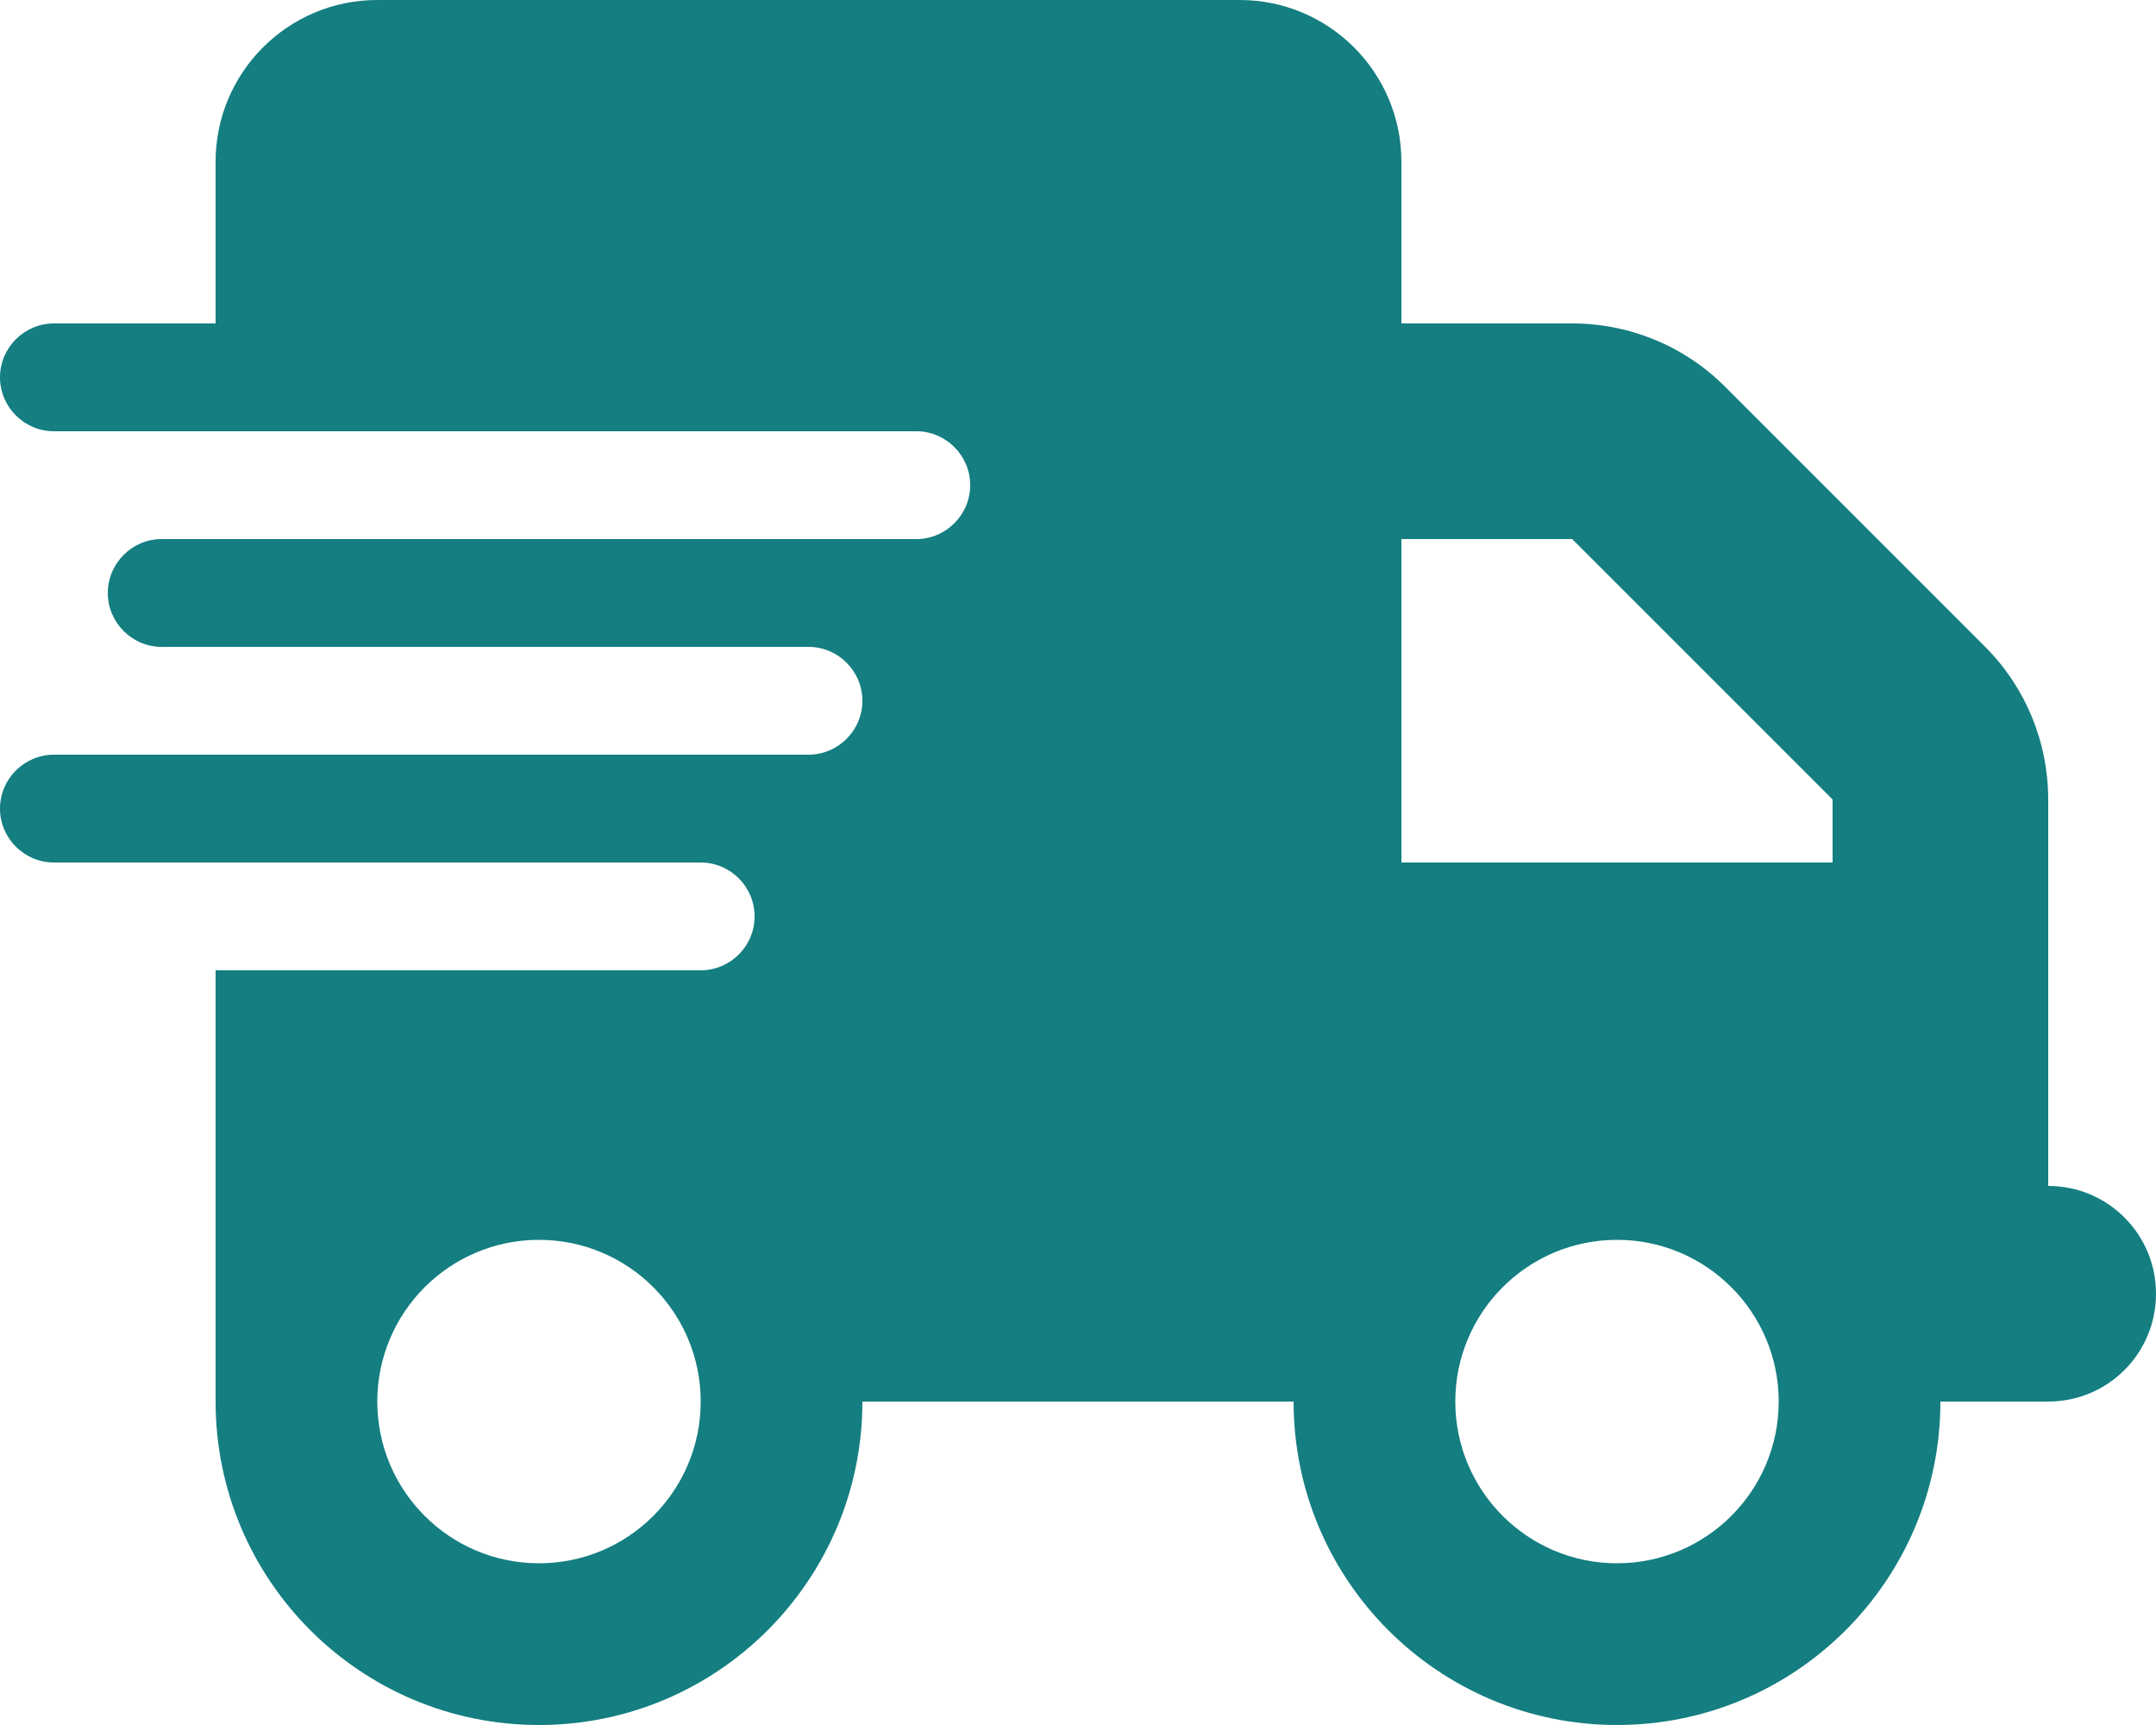
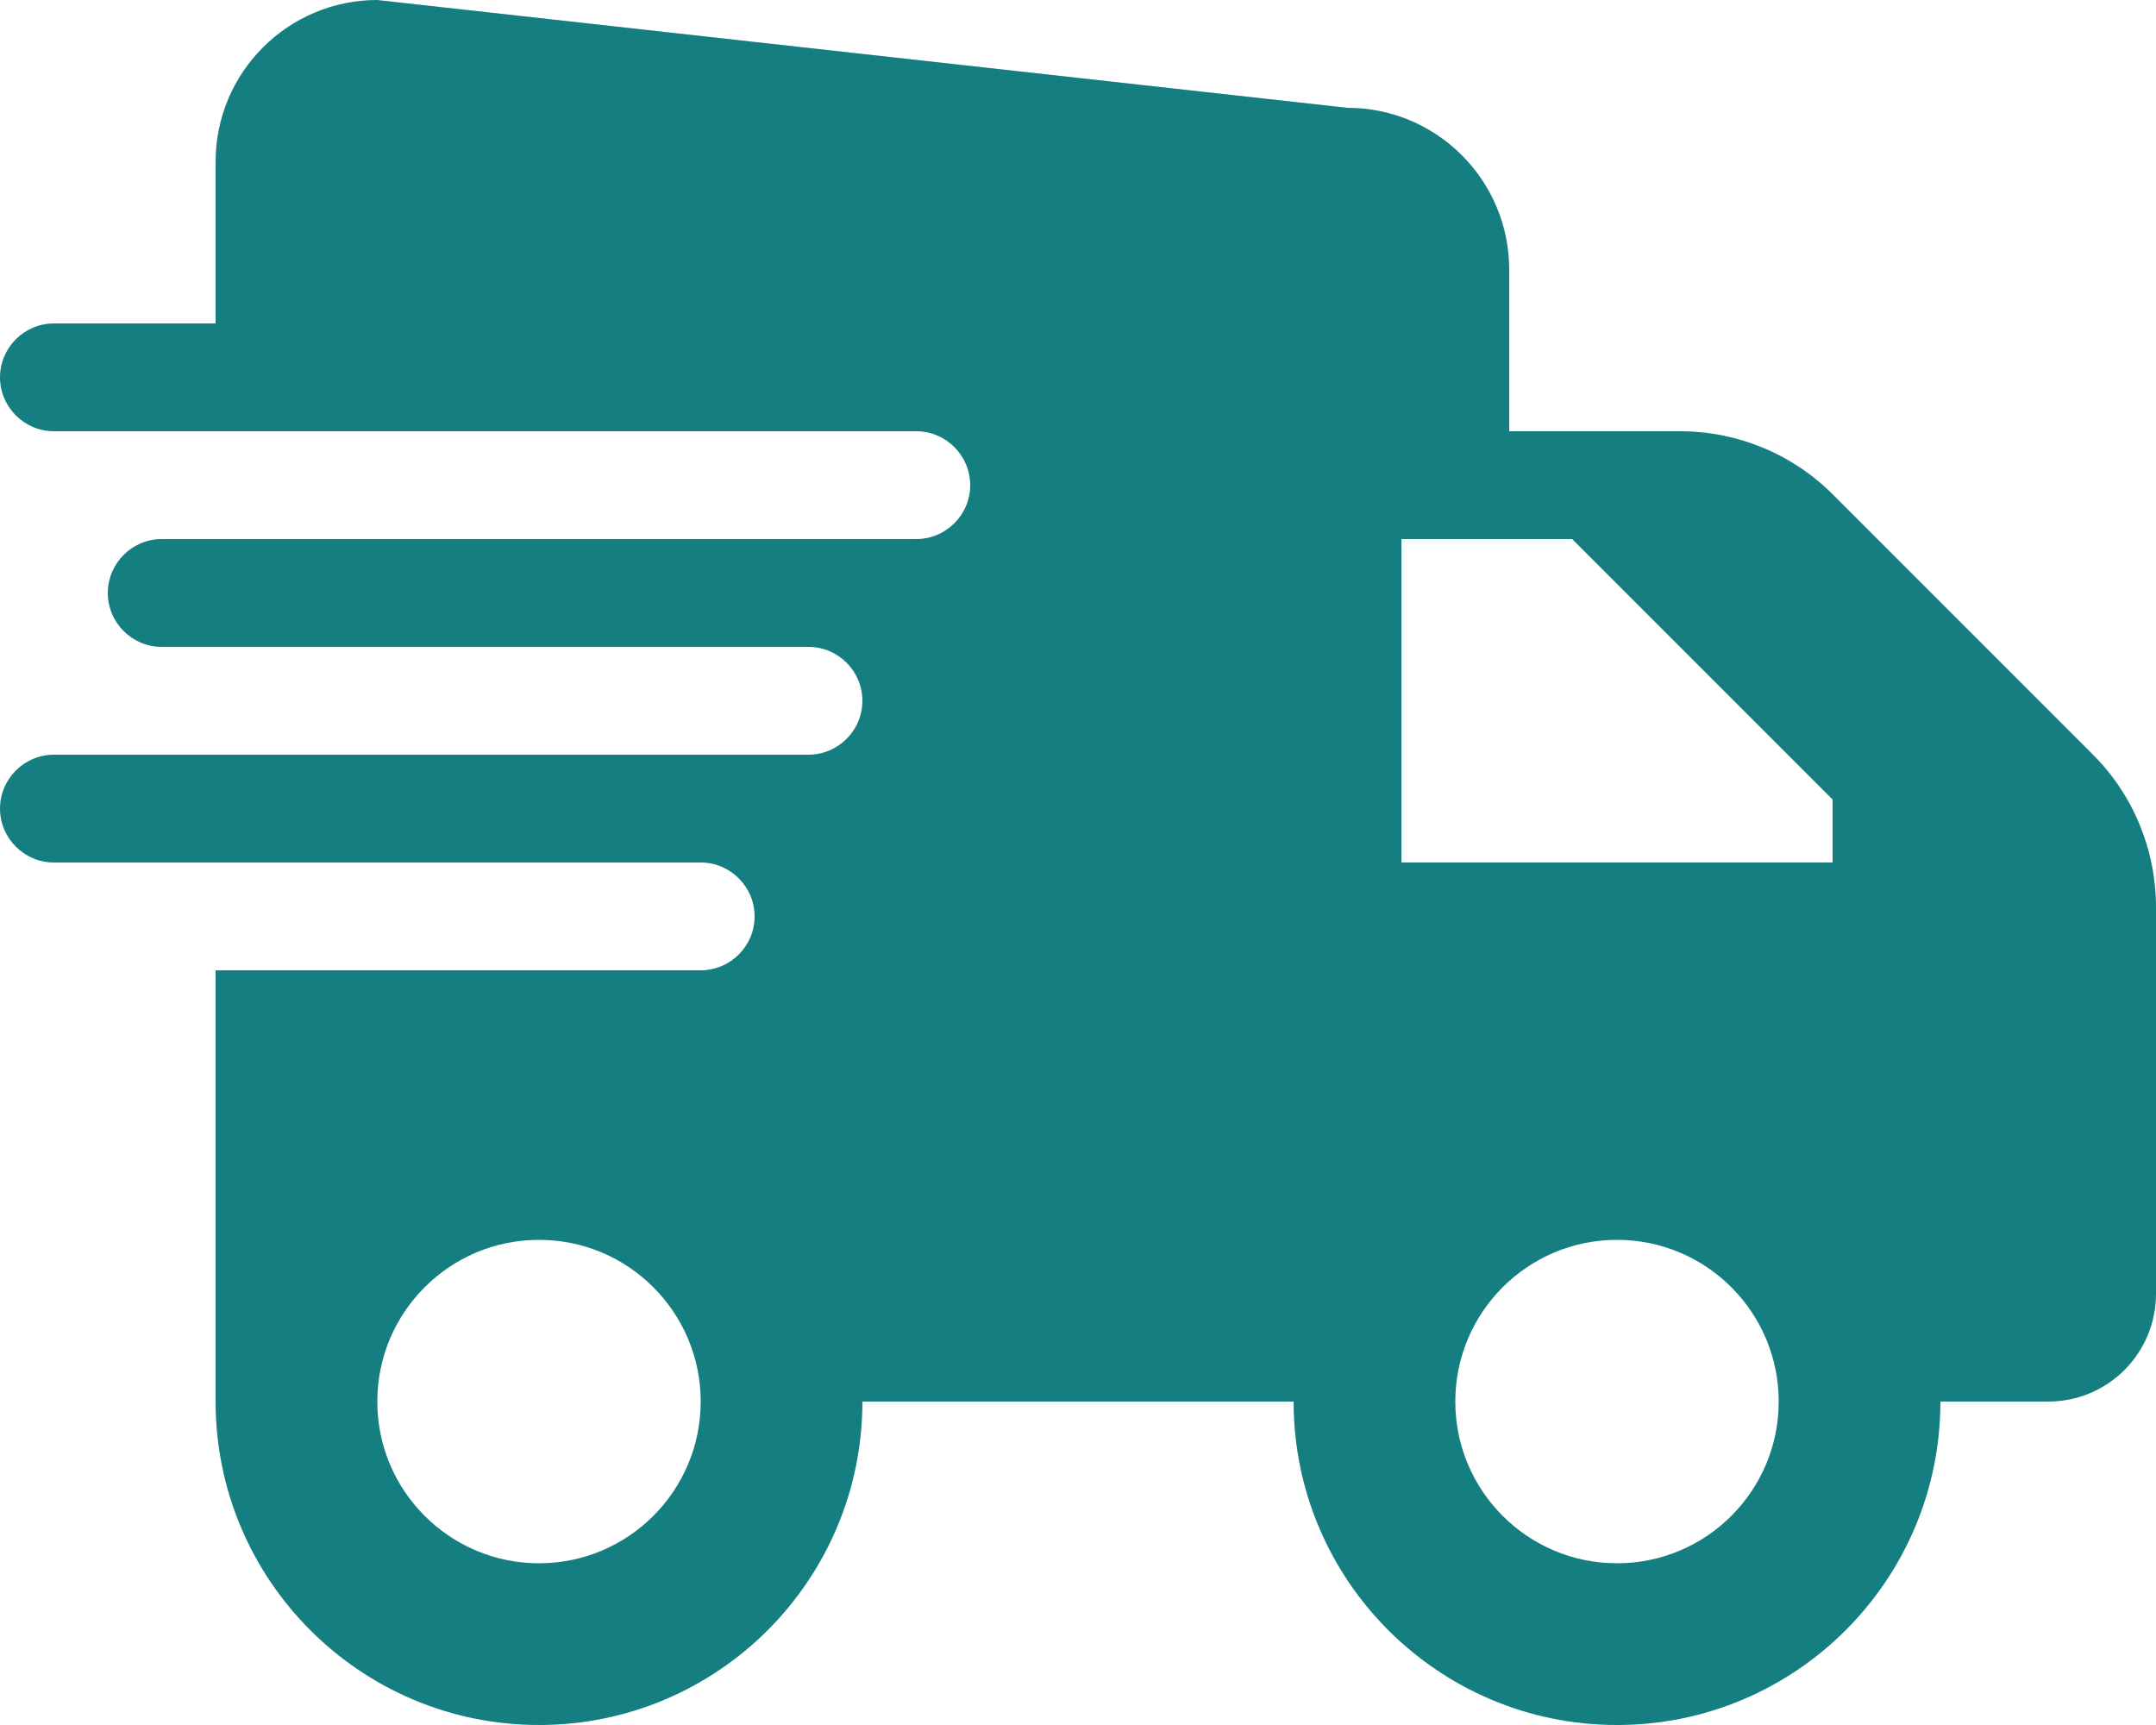
<svg xmlns="http://www.w3.org/2000/svg" viewBox="0 0 640 512">
-   <path fill="#147e81" d="m112 0c-26.5 0-48 21.5-48 48v48h-48c-8.8 0-16 7.2-16 16s7.2 16 16 16h48 208c8.8 0 16 7.2 16 16s-7.2 16-16 16h-208-16c-8.8 0-16 7.2-16 16s7.2 16 16 16h16 176c8.8 0 16 7.2 16 16s-7.2 16-16 16h-176-48c-8.8 0-16 7.2-16 16s7.2 16 16 16h48 144c8.8 0 16 7.2 16 16s-7.2 16-16 16h-144v128c0 53 43 96 96 96s96-43 96-96h128c0 53 43 96 96 96s96-43 96-96h32c17.7 0 32-14.3 32-32s-14.3-32-32-32v-64-32-18.7c0-17-6.7-33.3-18.7-45.3l-77.3-77.3c-12-12-28.3-18.7-45.3-18.7h-50.7v-48c0-26.5-21.5-48-48-48zm432 237.3v18.7h-128v-96h50.7zm-384 130.7c26.5 0 48 21.5 48 48s-21.5 48-48 48-48-21.5-48-48 21.5-48 48-48zm272 48c0-26.5 21.5-48 48-48s48 21.5 48 48-21.5 48-48 48-48-21.5-48-48z" />
+   <path fill="#147e81" d="m112 0c-26.5 0-48 21.5-48 48v48h-48c-8.8 0-16 7.2-16 16s7.2 16 16 16h48 208c8.8 0 16 7.2 16 16s-7.2 16-16 16h-208-16c-8.8 0-16 7.2-16 16s7.2 16 16 16h16 176c8.8 0 16 7.2 16 16s-7.2 16-16 16h-176-48c-8.8 0-16 7.2-16 16s7.2 16 16 16h48 144c8.8 0 16 7.2 16 16s-7.2 16-16 16h-144v128c0 53 43 96 96 96s96-43 96-96h128c0 53 43 96 96 96s96-43 96-96h32c17.7 0 32-14.3 32-32v-64-32-18.7c0-17-6.7-33.3-18.7-45.3l-77.3-77.3c-12-12-28.3-18.7-45.3-18.7h-50.7v-48c0-26.5-21.5-48-48-48zm432 237.3v18.7h-128v-96h50.7zm-384 130.7c26.5 0 48 21.5 48 48s-21.5 48-48 48-48-21.5-48-48 21.5-48 48-48zm272 48c0-26.5 21.5-48 48-48s48 21.5 48 48-21.5 48-48 48-48-21.5-48-48z" />
</svg>